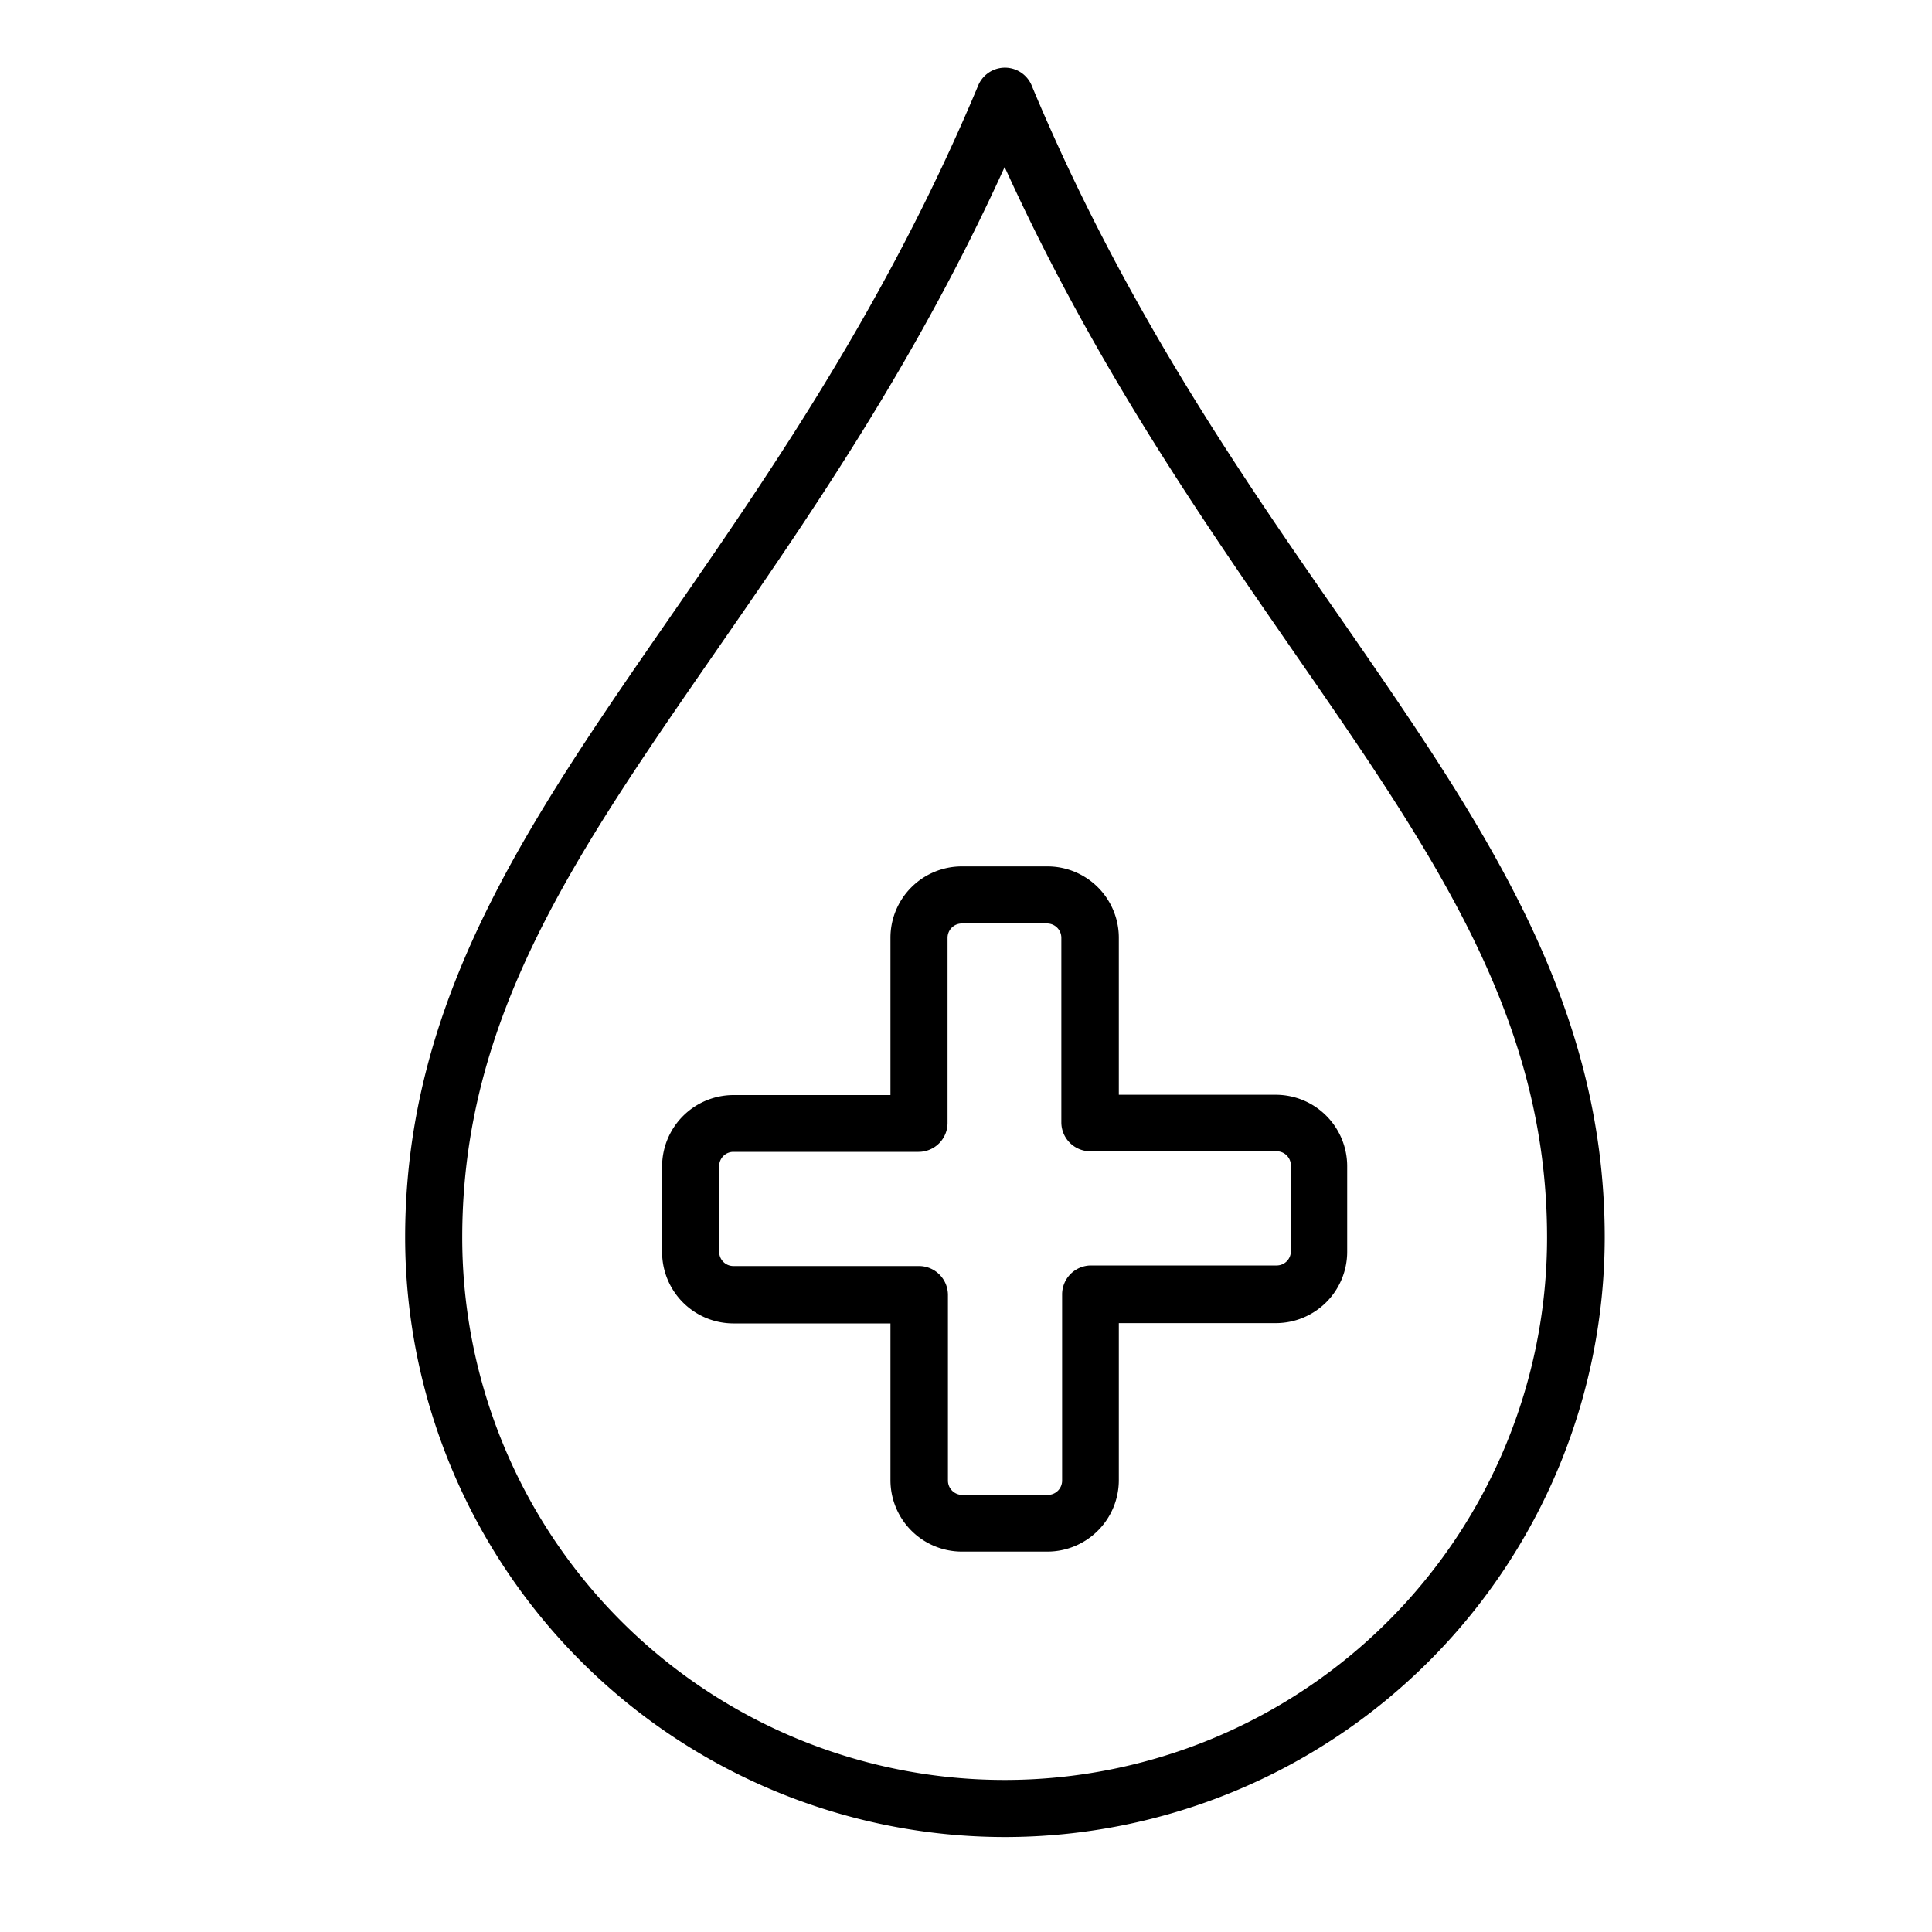
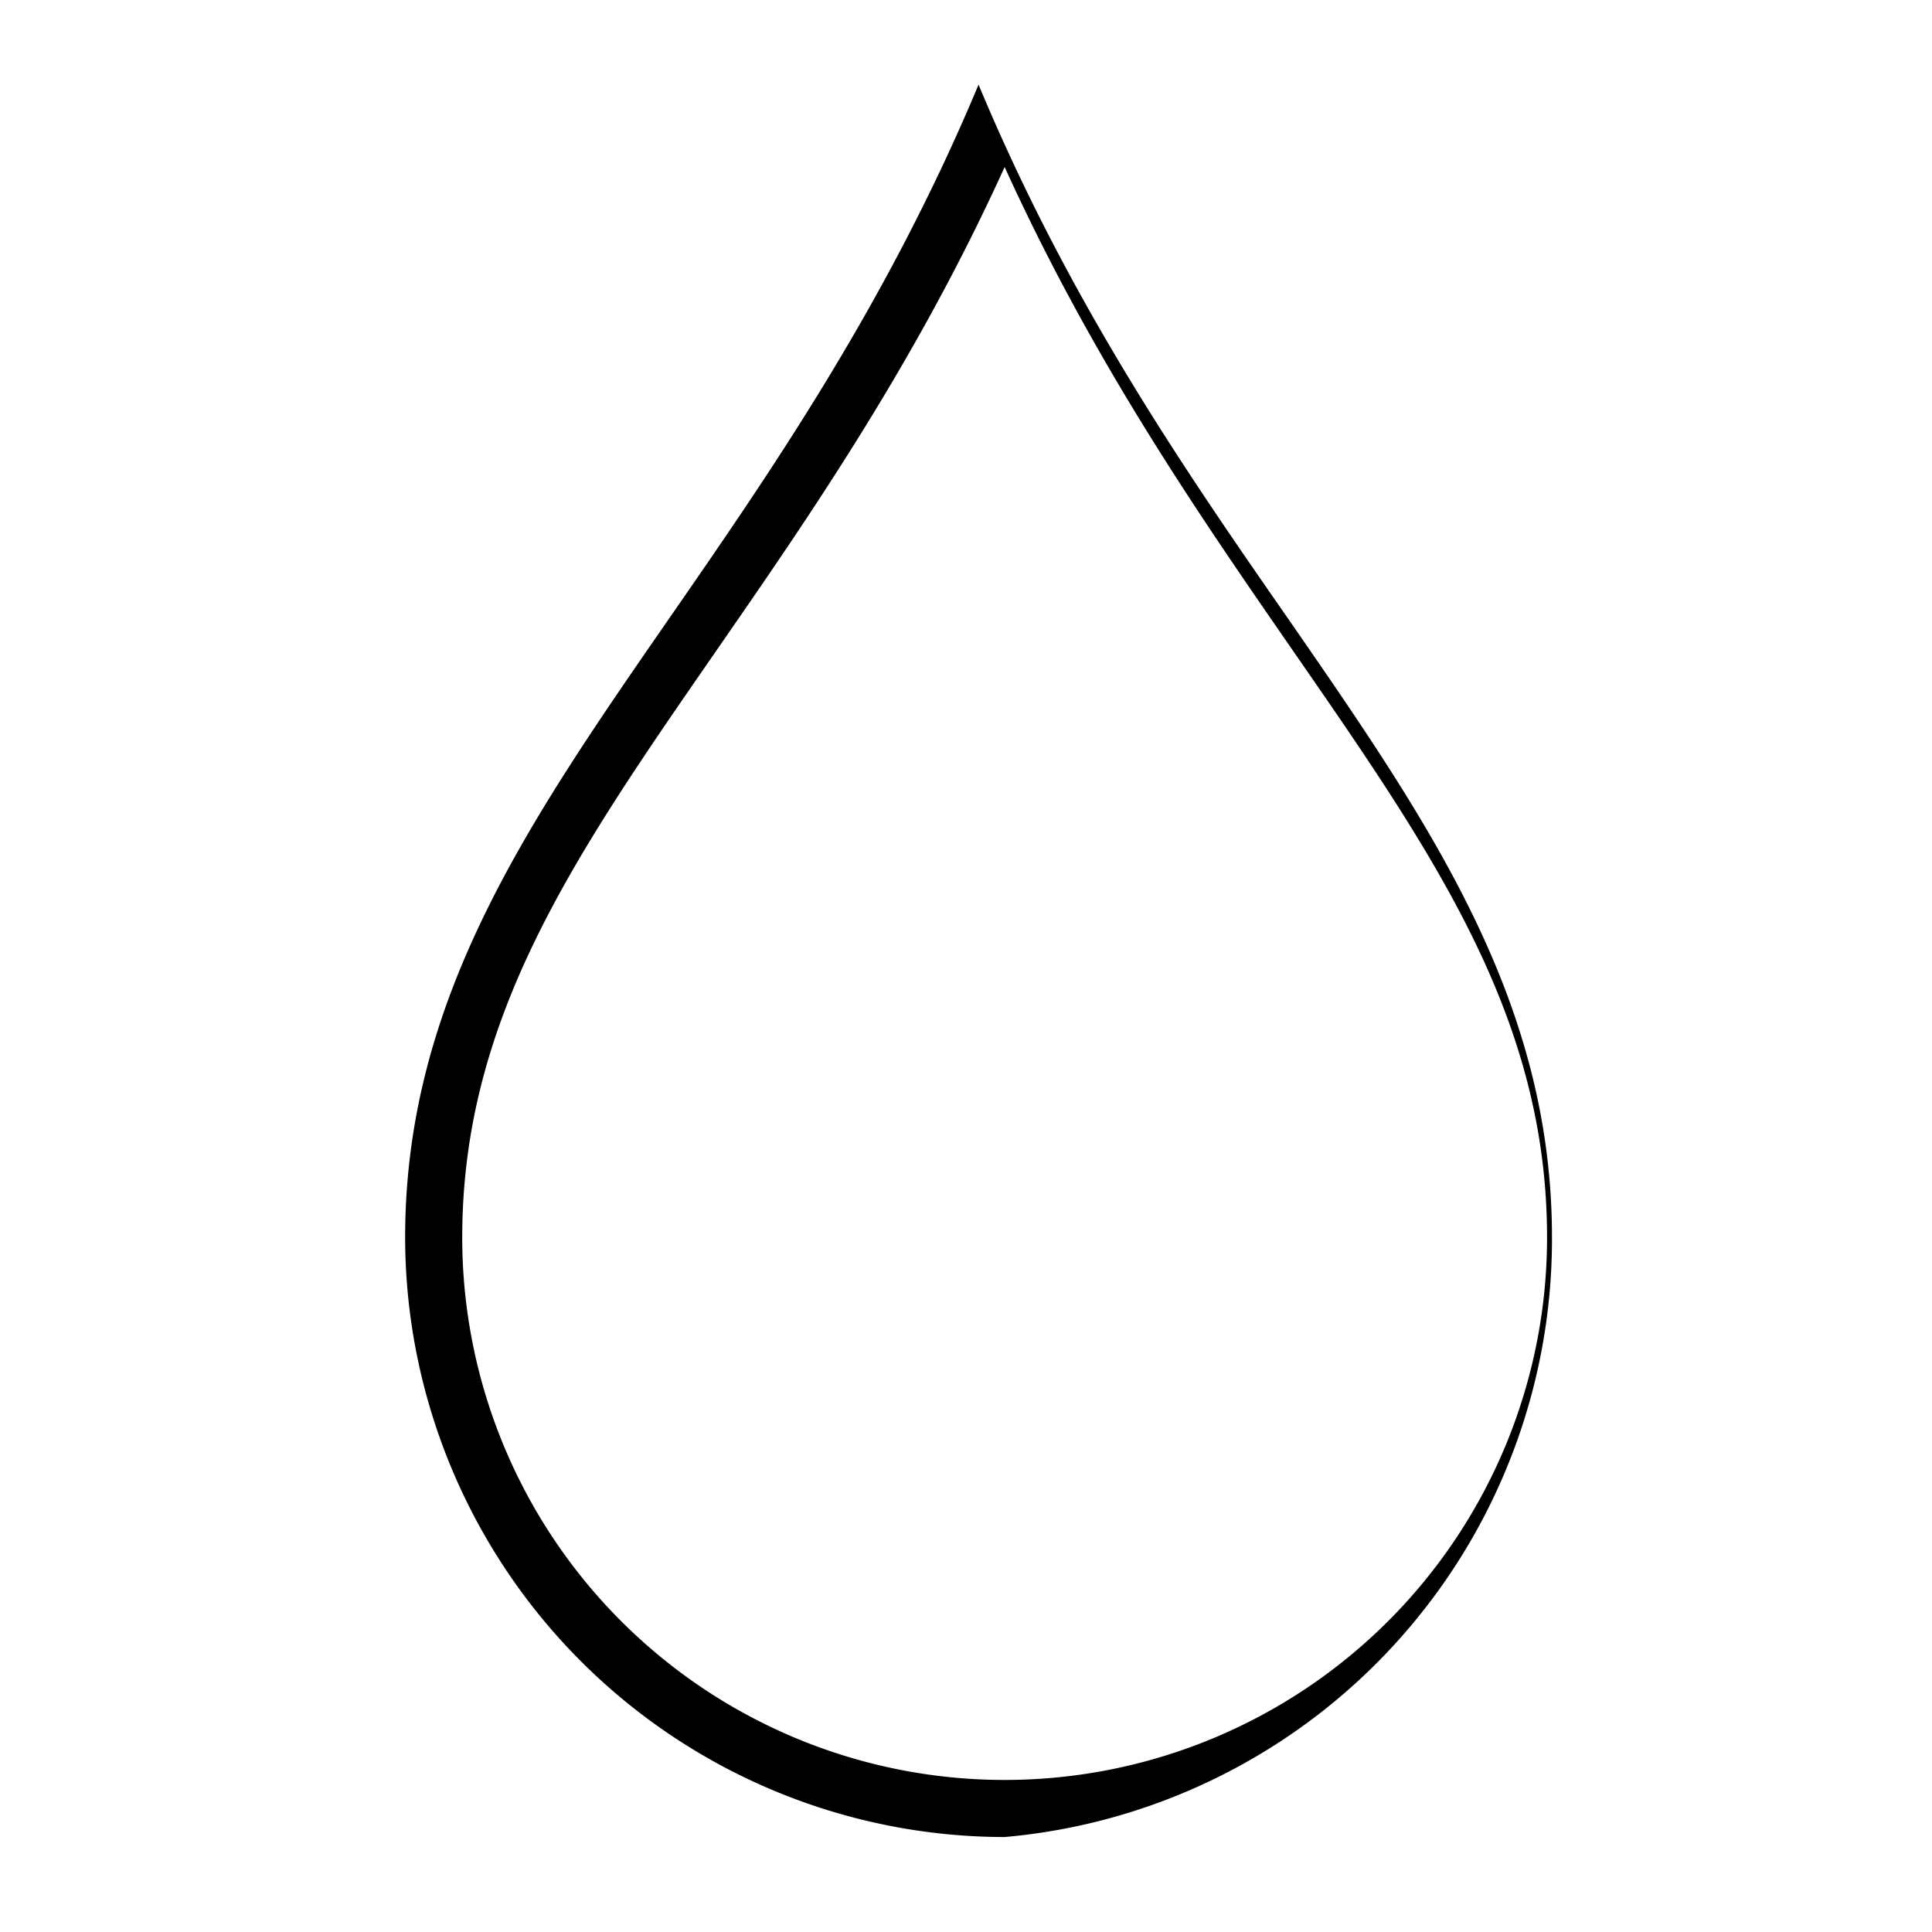
<svg xmlns="http://www.w3.org/2000/svg" viewBox="0 0 200 200" data-name="Layer 1" id="Layer_1">
-   <path d="M104,190.17a62.13,62.13,0,0,1-62.06-62.06c0-24.6,12.68-42.92,27.36-64.13,10.55-15.24,22.51-32.52,32-55.22a3,3,0,0,1,5.46,0c9.46,22.7,21.42,40,32,55.22,14.68,21.21,27.36,39.53,27.36,64.13A62.13,62.13,0,0,1,104,190.17Zm0-172.88c-9.19,20.22-20.11,36-29.84,50.06-14.7,21.23-26.31,38-26.31,60.76a56.15,56.15,0,0,0,112.3,0c0-22.75-11.61-39.53-26.31-60.76C124.11,53.28,113.19,37.51,104,17.29Z" />
-   <path d="M108.43,160.62H99.57a7.4,7.4,0,0,1-7.39-7.39V137H75.92a7.39,7.39,0,0,1-7.38-7.38v-8.87a7.4,7.4,0,0,1,7.38-7.39H92.18V97.08a7.39,7.39,0,0,1,7.39-7.39h8.86a7.39,7.39,0,0,1,7.39,7.39v16.25h16.26a7.4,7.4,0,0,1,7.38,7.39v8.87a7.39,7.39,0,0,1-7.38,7.38H115.82v16.26A7.4,7.4,0,0,1,108.43,160.62ZM75.92,119.24a1.47,1.47,0,0,0-1.47,1.48v8.87a1.47,1.47,0,0,0,1.47,1.47H95.13a3,3,0,0,1,3,3v19.21a1.48,1.48,0,0,0,1.48,1.48h8.86a1.48,1.48,0,0,0,1.48-1.48V134a3,3,0,0,1,3-3h19.21a1.47,1.47,0,0,0,1.47-1.47v-8.87a1.47,1.47,0,0,0-1.47-1.48H112.87a3,3,0,0,1-3-2.95V97.08a1.48,1.48,0,0,0-1.48-1.48H99.57a1.48,1.48,0,0,0-1.48,1.48v19.21a3,3,0,0,1-3,2.95Z" />
+   <path d="M104,190.17a62.13,62.13,0,0,1-62.06-62.06c0-24.6,12.68-42.92,27.36-64.13,10.55-15.24,22.51-32.52,32-55.22c9.46,22.7,21.42,40,32,55.22,14.68,21.21,27.36,39.53,27.36,64.13A62.13,62.13,0,0,1,104,190.17Zm0-172.88c-9.19,20.22-20.11,36-29.84,50.06-14.7,21.23-26.31,38-26.31,60.76a56.15,56.15,0,0,0,112.3,0c0-22.75-11.61-39.53-26.31-60.76C124.11,53.28,113.19,37.51,104,17.29Z" />
</svg>